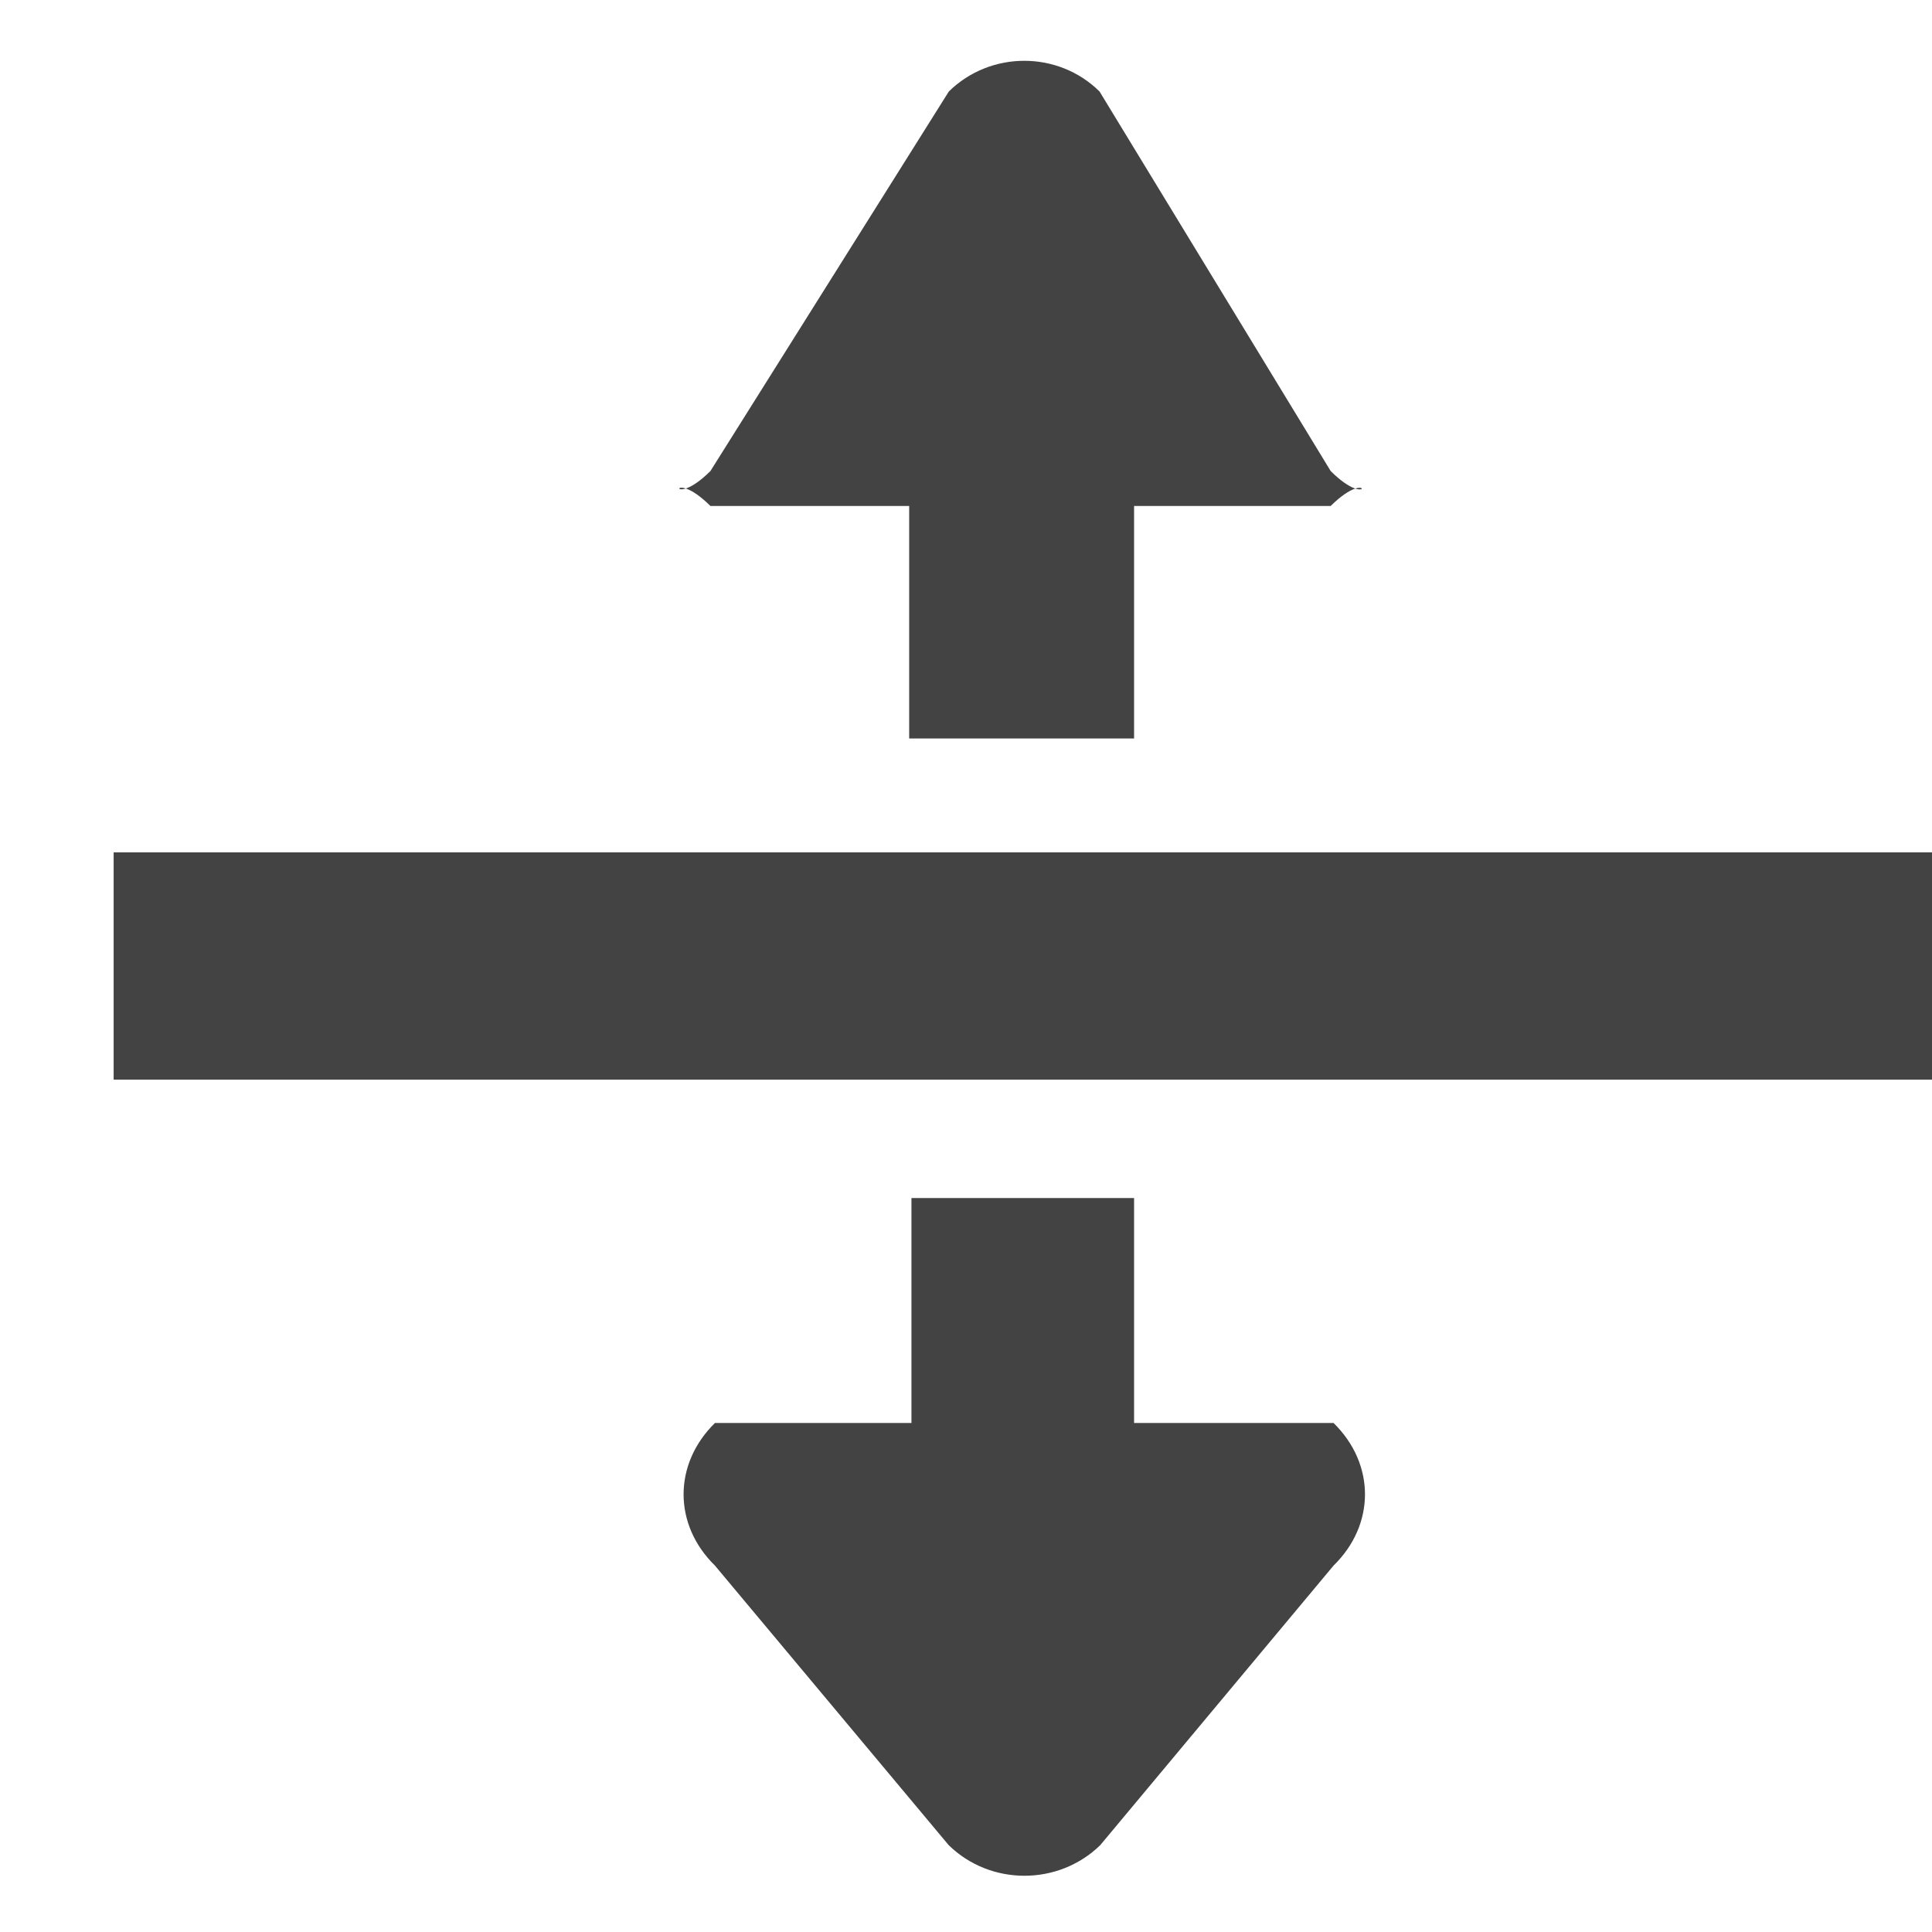
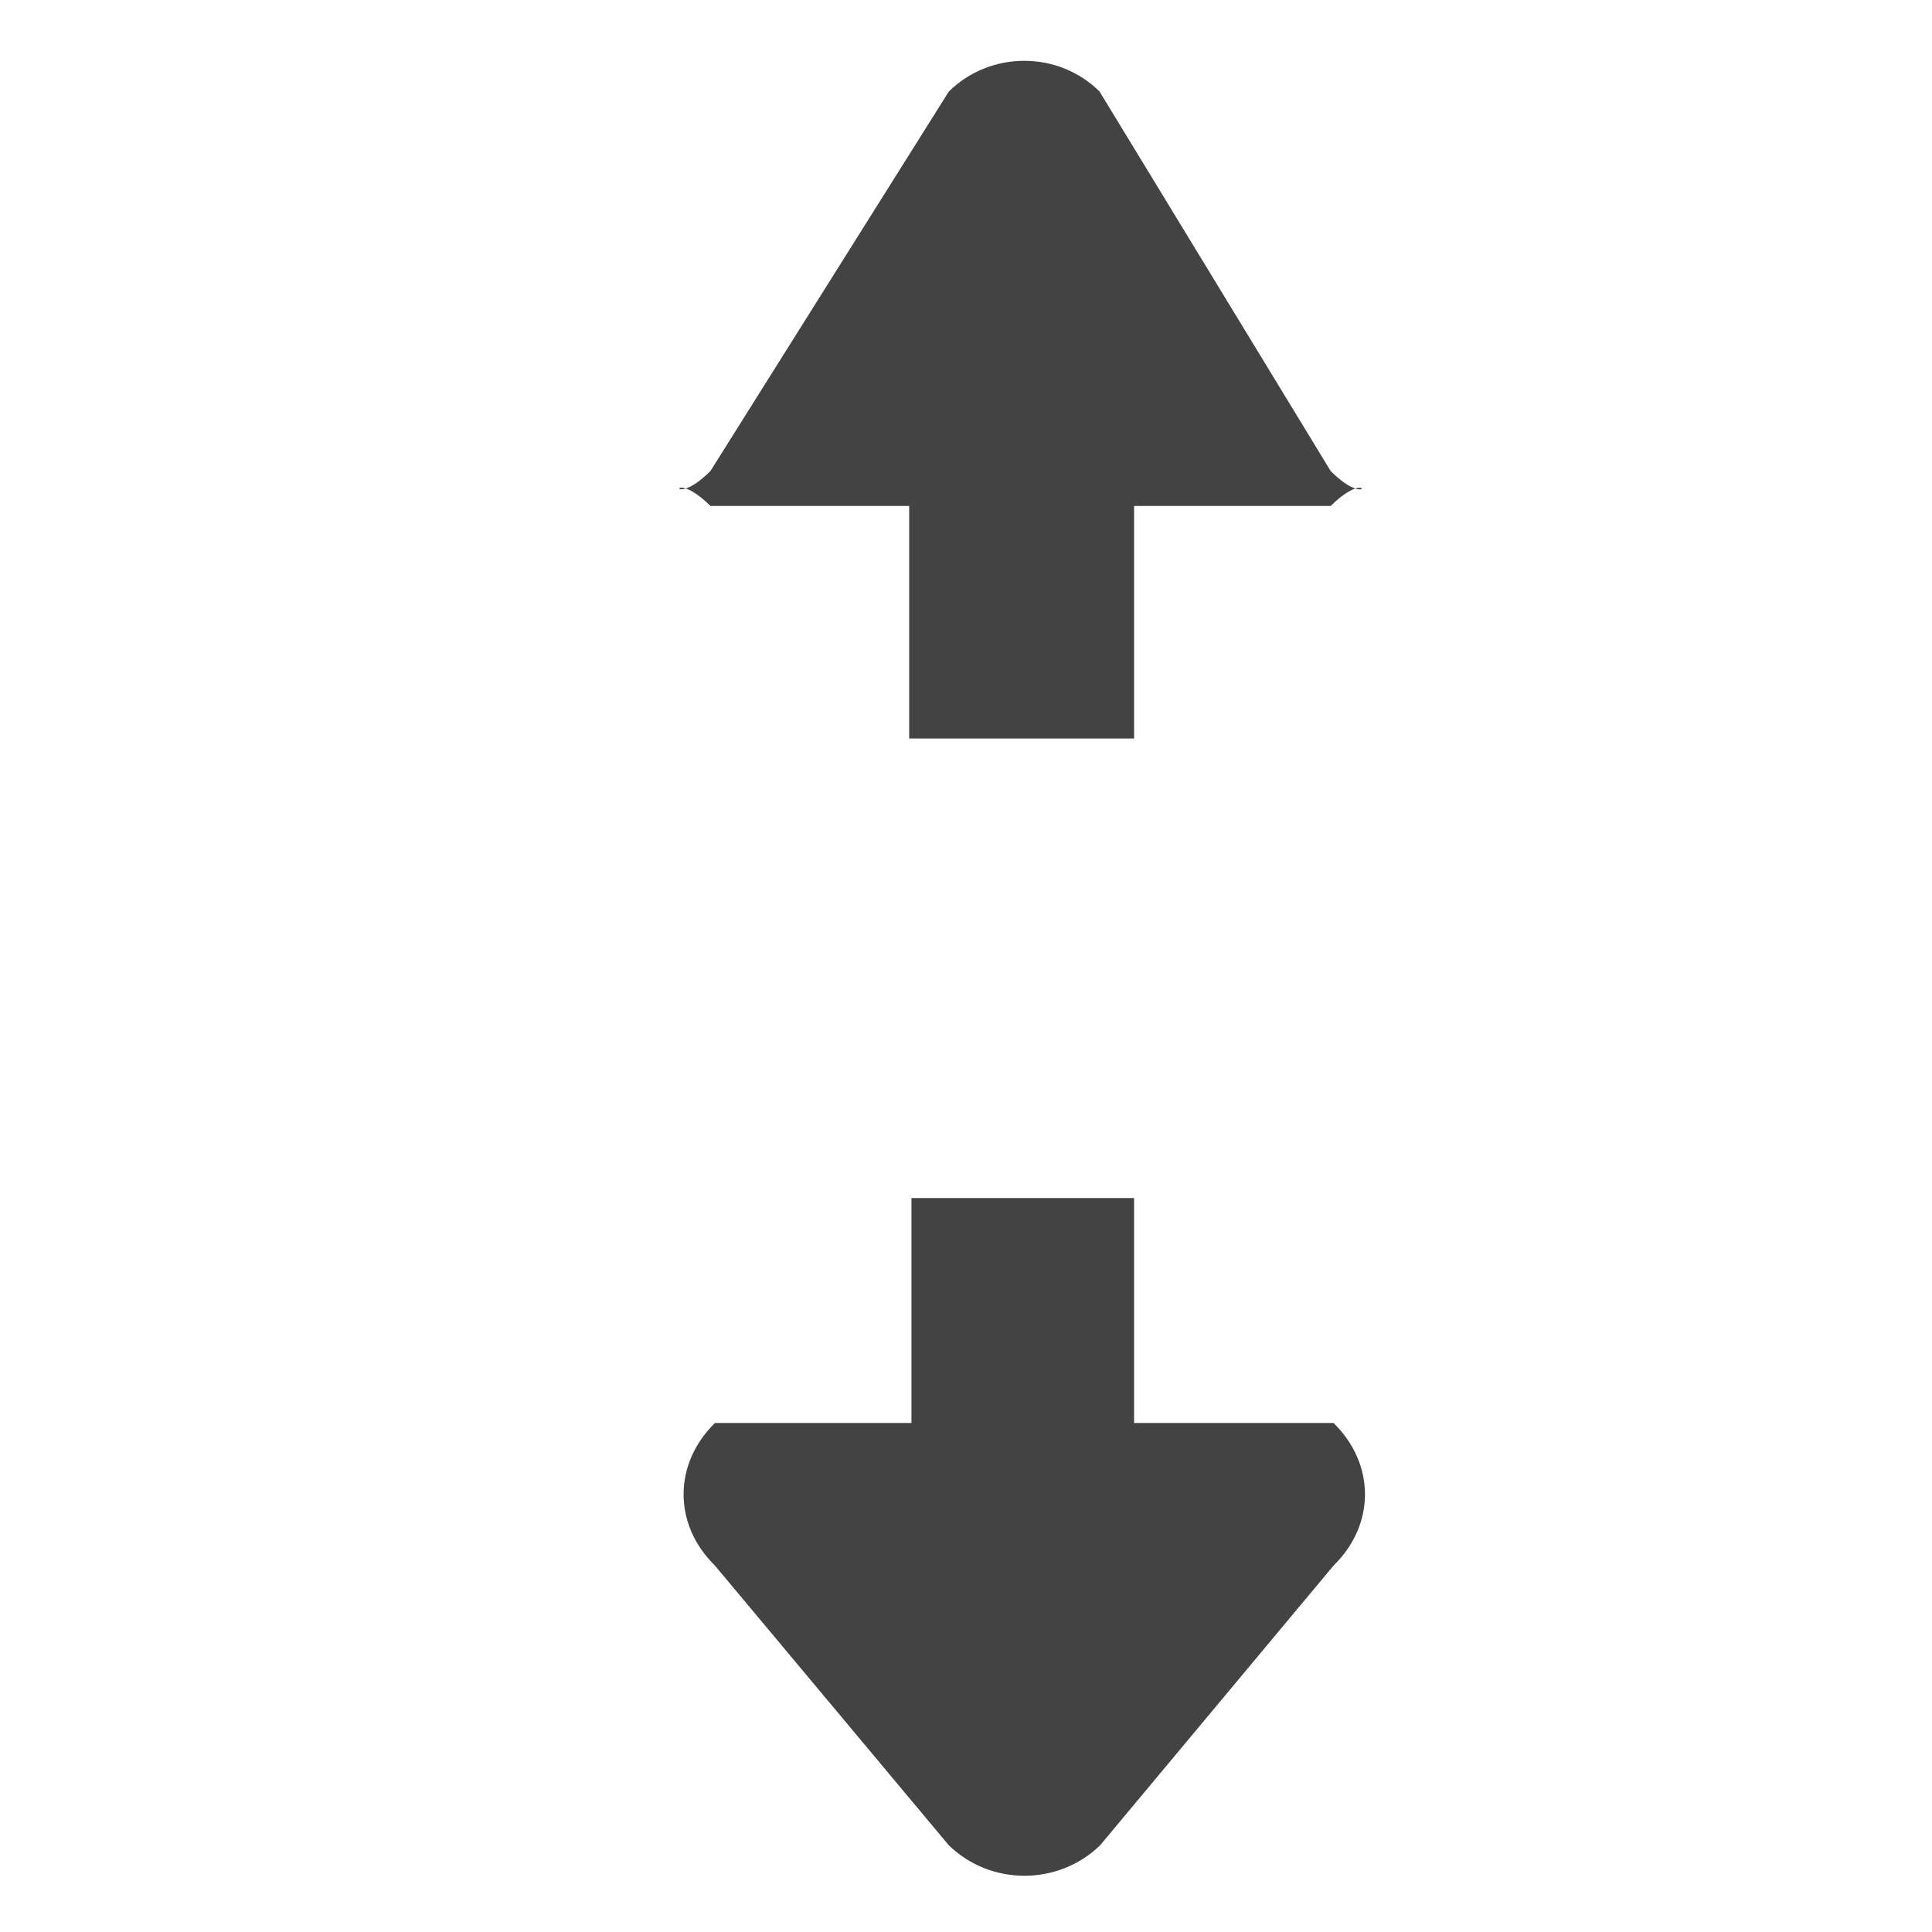
<svg xmlns="http://www.w3.org/2000/svg" width="800px" height="800px" viewBox="0 -0.5 17 17" version="1.1" class="si-glyph si-glyph-jump-page-up-down">
  <title>1058</title>
  <defs>

</defs>
  <g stroke="none" stroke-width="1" fill="none" fill-rule="evenodd">
    <g transform="translate(1, 0)" fill="#434343">
      <path d="M8.979,12.021 L8.979,10.042 L7.02,10.042 L7.02,12.021 L5.291,12.021 C4.923,12.382 4.923,12.916 5.291,13.276 L7.347,15.735 C7.714,16.095 8.313,16.095 8.681,15.736 L10.734,13.276 C11.103,12.916 11.103,12.382 10.734,12.021 L8.979,12.021 L8.979,12.021 Z" class="si-glyph-fill">

</path>
      <path d="M7,3.952 L7,5.998 L8.979,5.998 L8.979,3.952 L10.709,3.952 C11.074,3.592 11.074,4.007 10.709,3.645 L8.675,0.305 C8.311,-0.055 7.715,-0.055 7.349,0.305 L5.251,3.645 C4.886,4.006 4.886,3.591 5.251,3.952 L7,3.952 L7,3.952 Z" class="si-glyph-fill">

</path>
-       <rect x="0" y="7" width="16" height="2" class="si-glyph-fill">
- 
- </rect>
    </g>
  </g>
</svg>